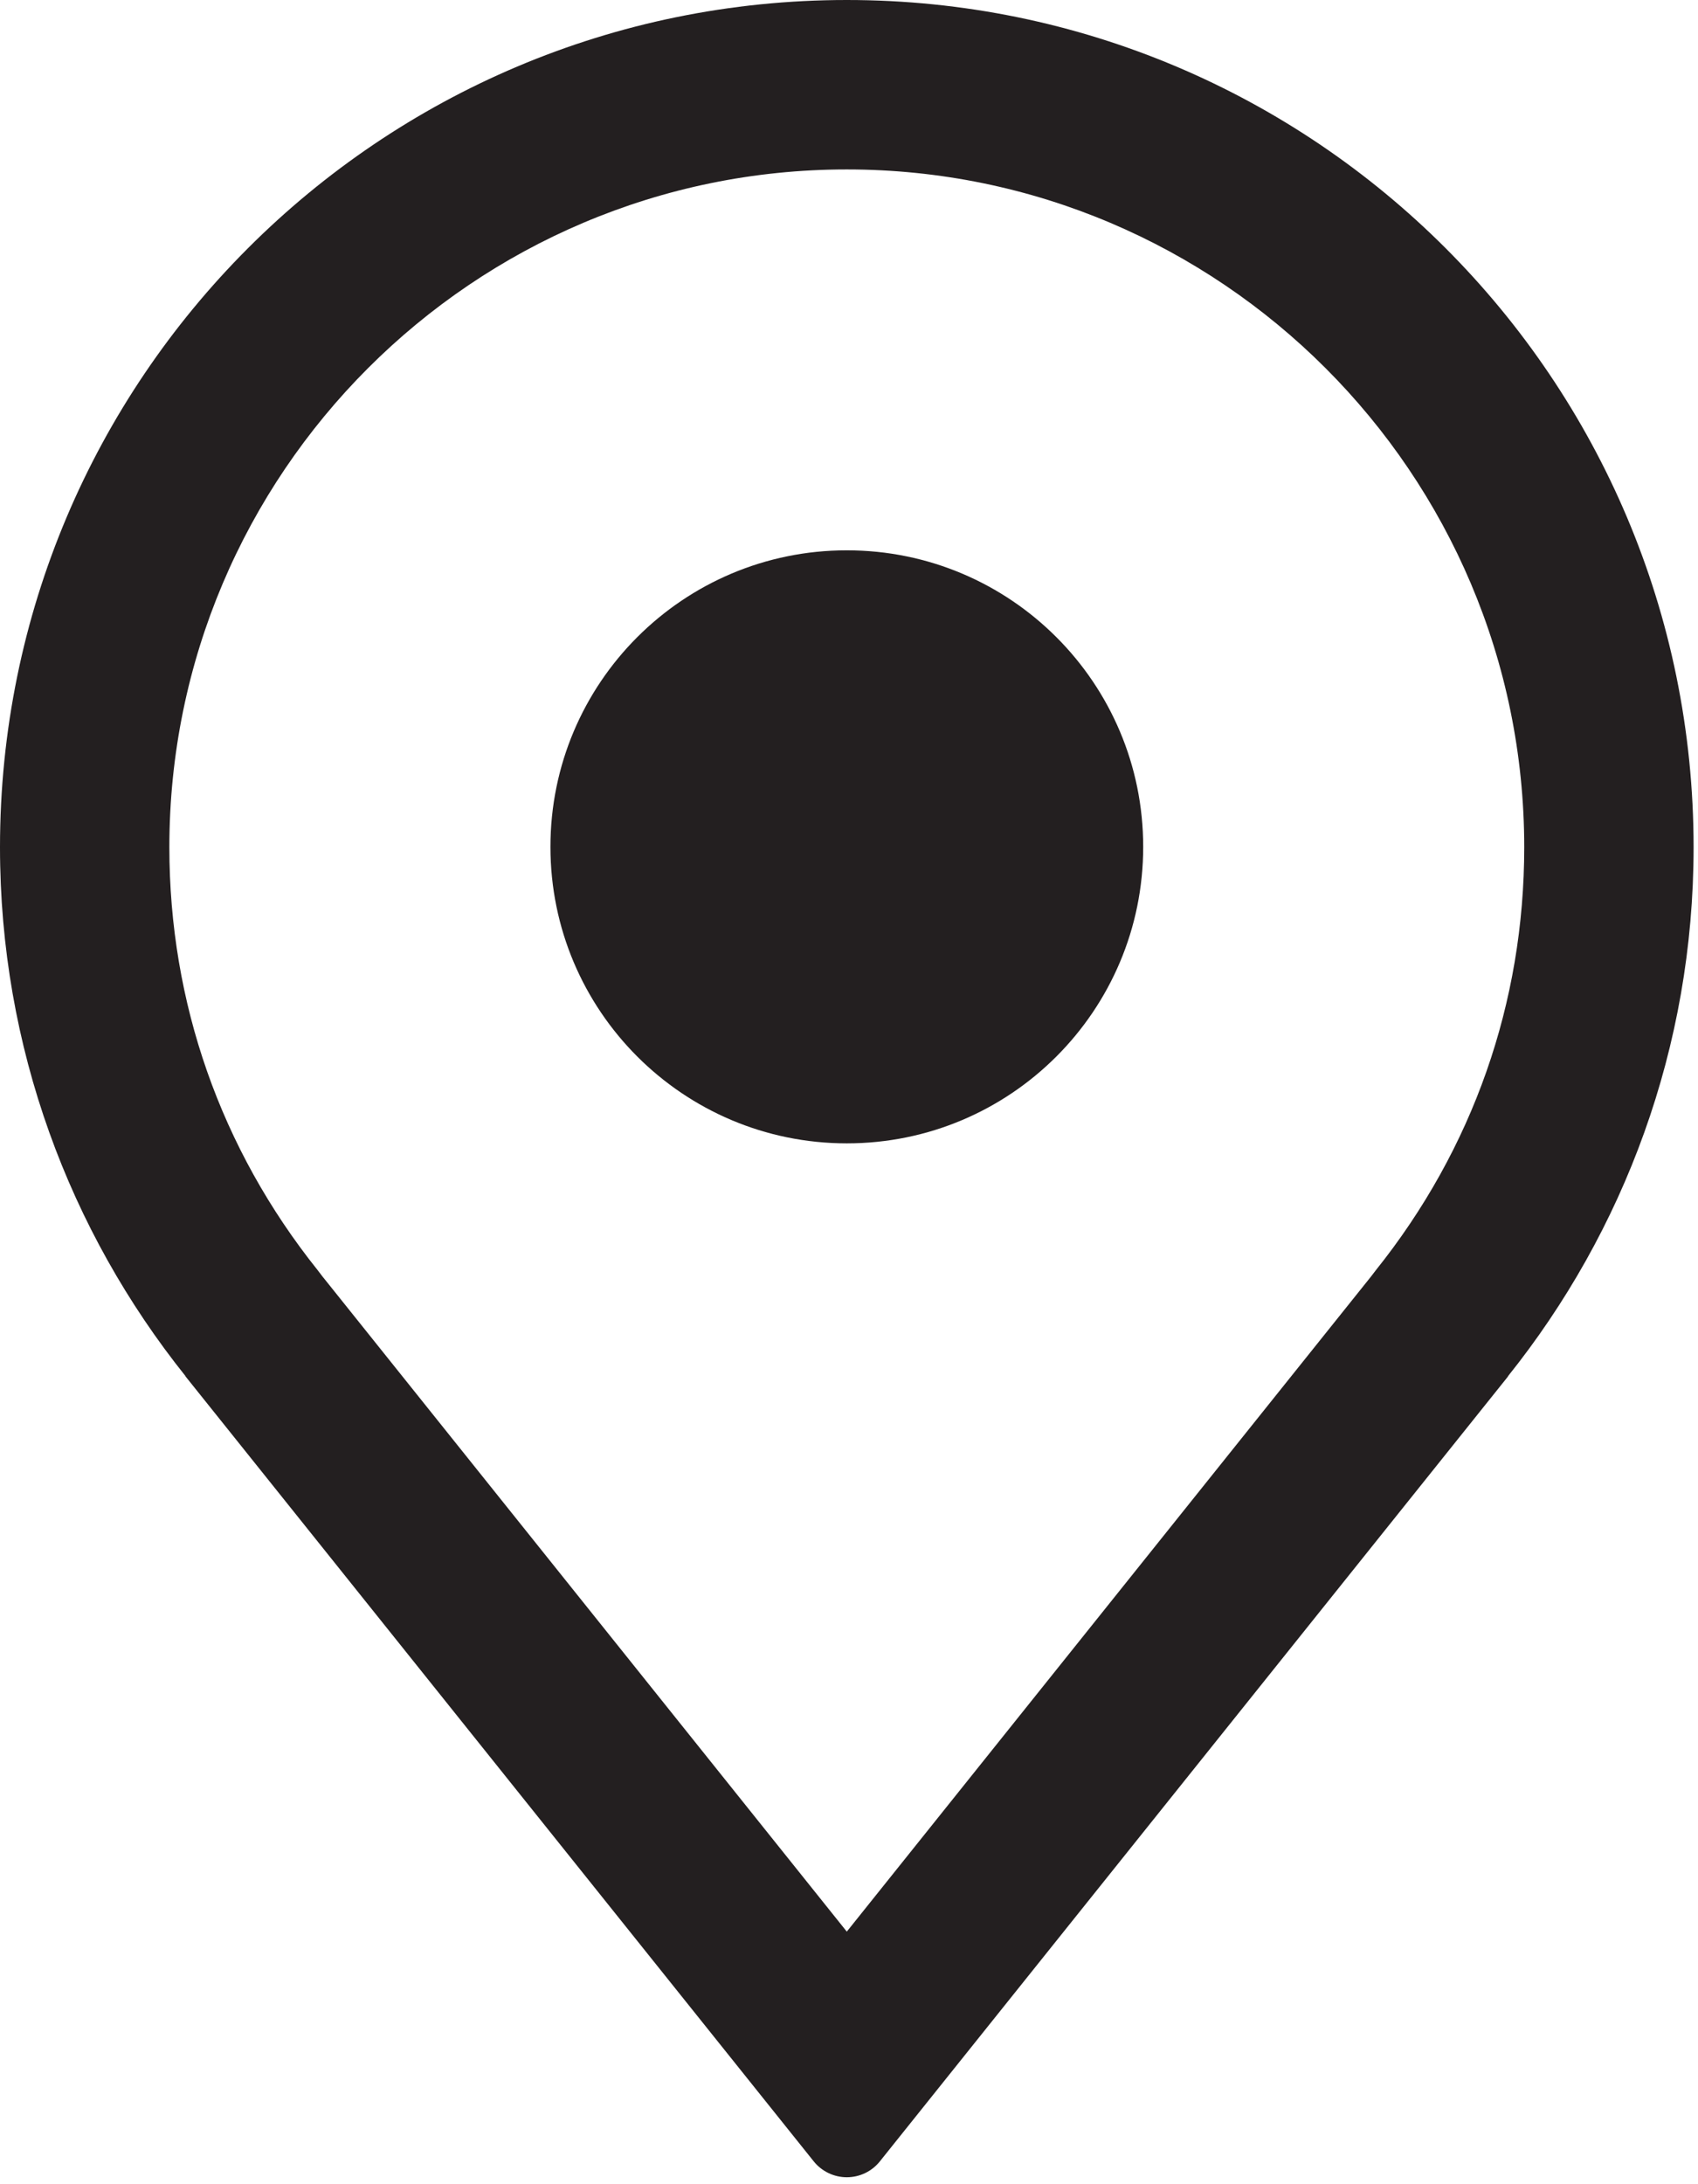
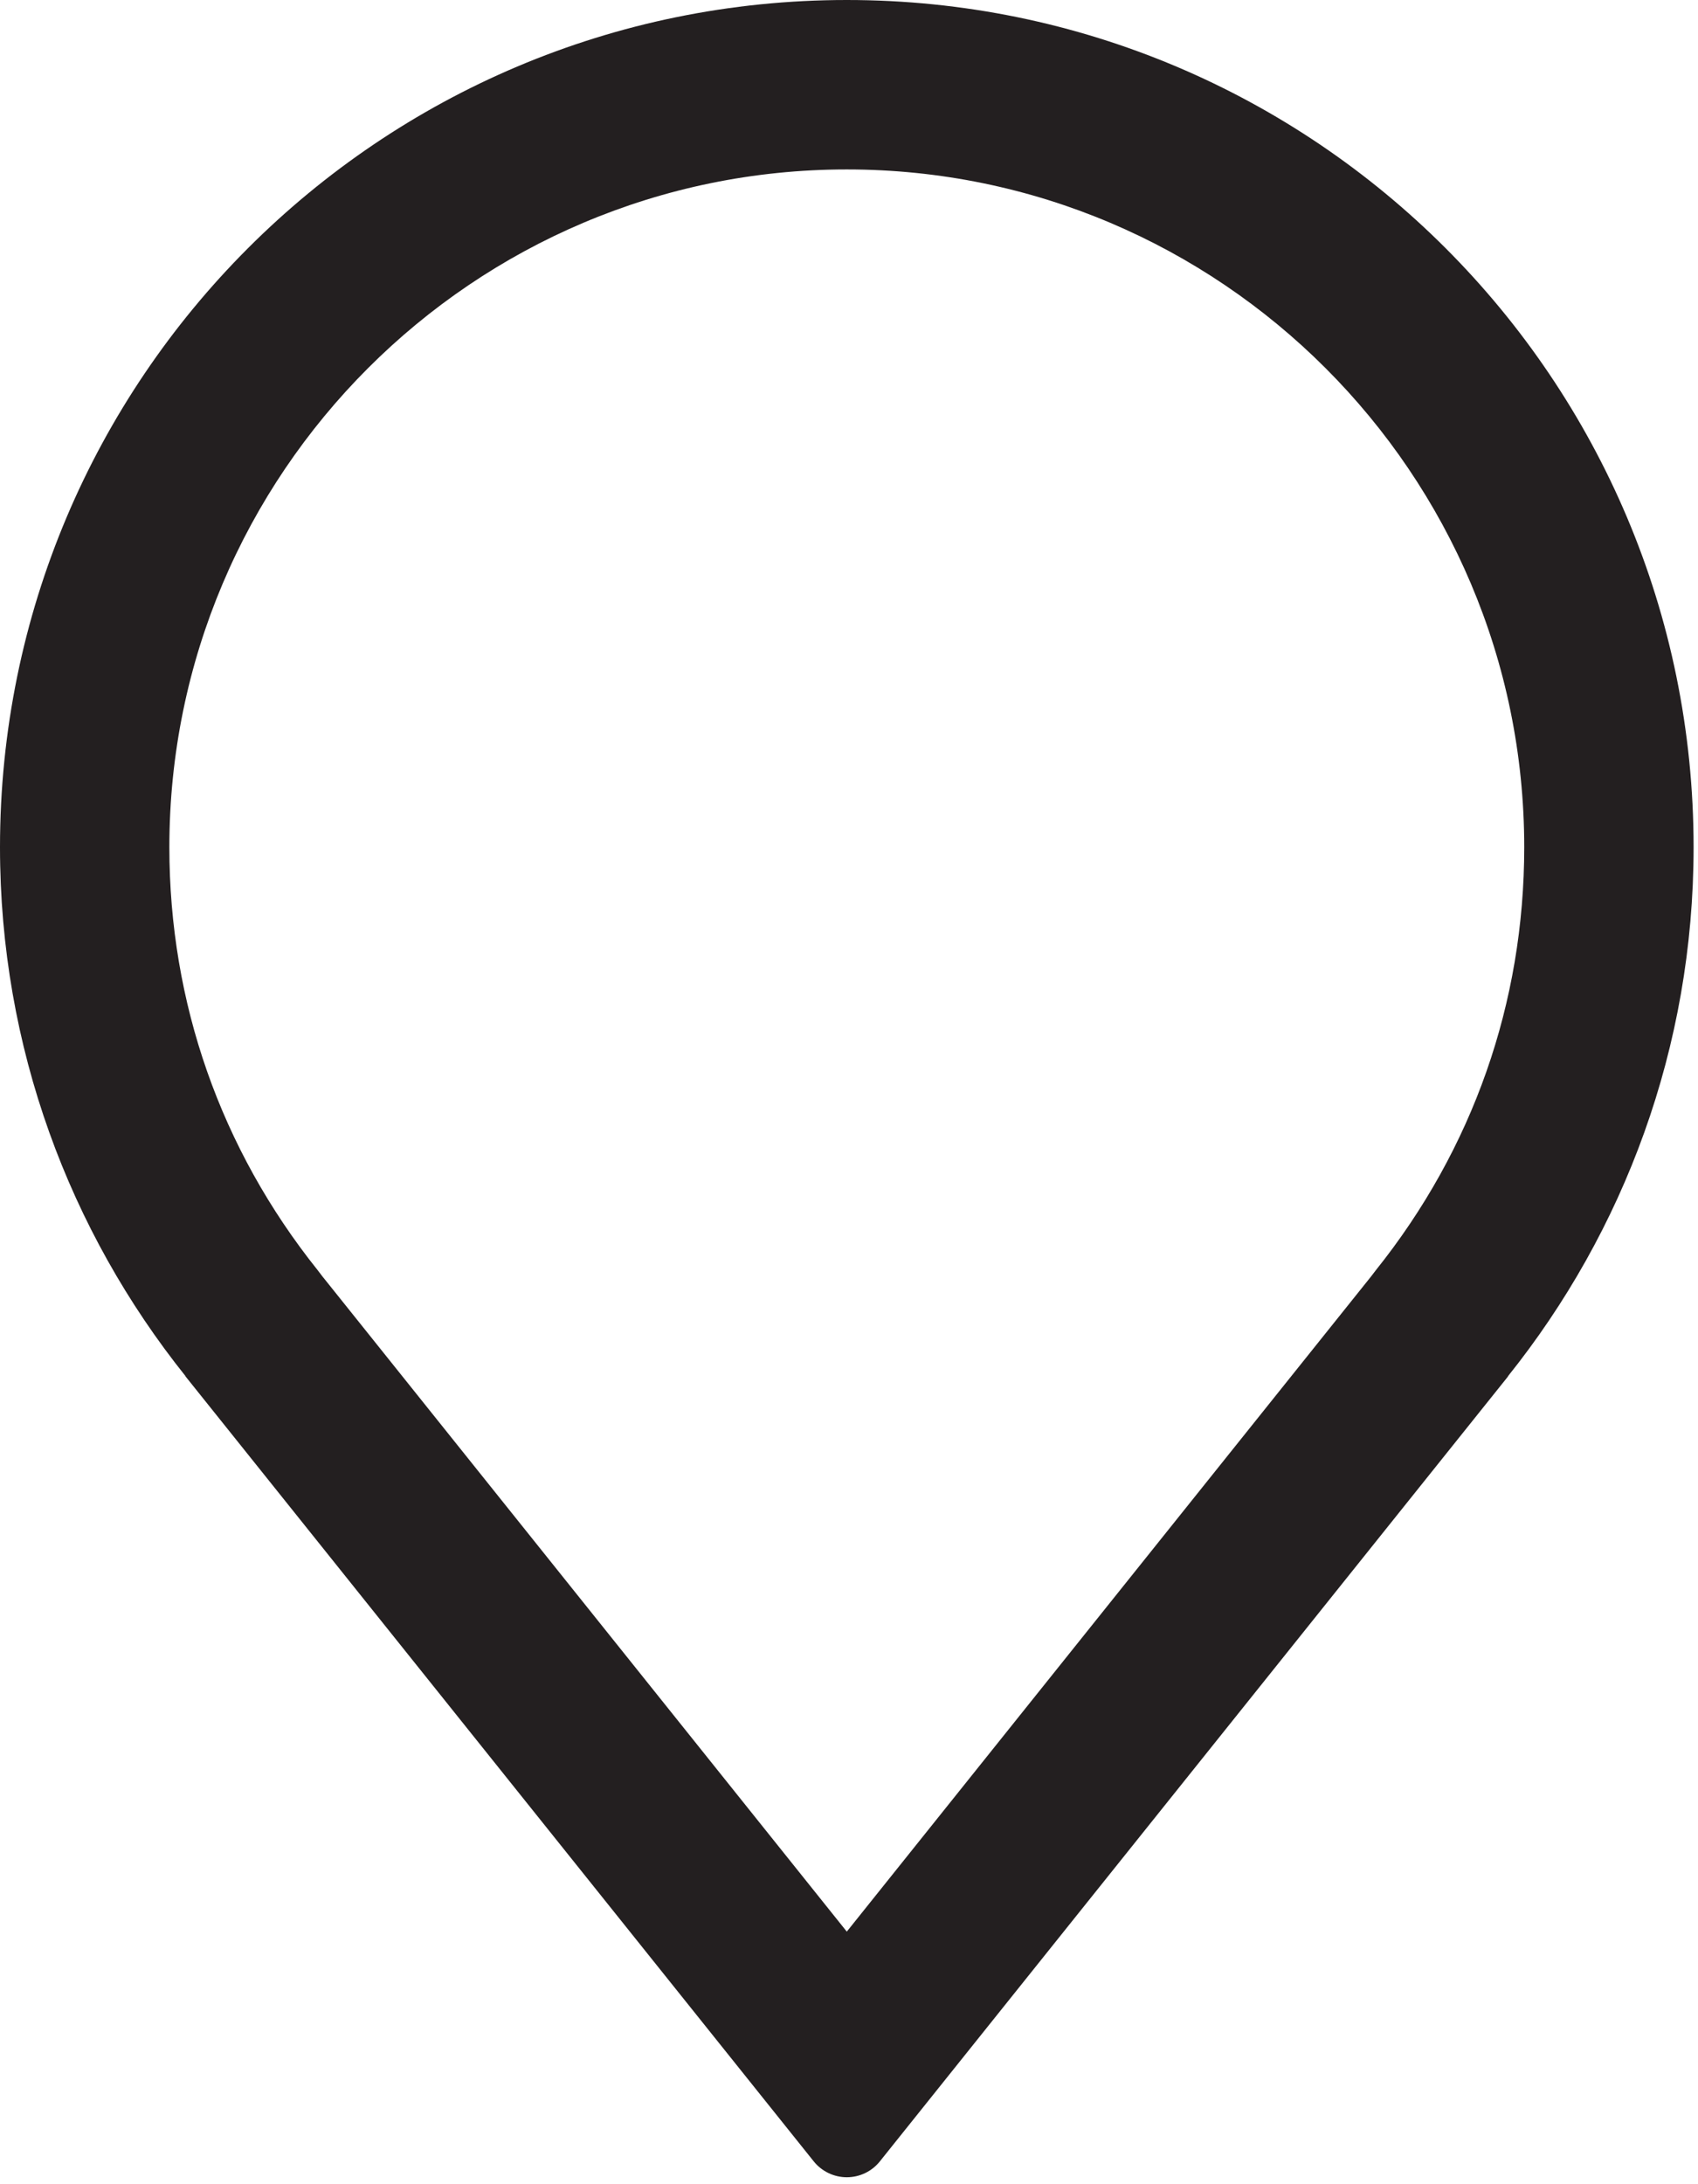
<svg xmlns="http://www.w3.org/2000/svg" width="154" height="198" viewBox="0 0 154 198" fill="none">
-   <path d="M153.6 76.8C153.6 34.386 119.217 0 76.8 0C34.386 0 0 34.386 0 76.8C0 94.94 6.308 111.606 16.824 124.746C16.827 124.749 16.829 124.754 16.827 124.756C16.824 124.759 16.822 124.762 16.817 124.762C36.646 149.527 64.671 184.53 73.8 195.93C74.529 196.838 75.633 197.368 76.797 197.371C77.965 197.371 79.071 196.844 79.798 195.932C88.922 184.535 116.938 149.548 136.768 124.78C136.771 124.777 136.773 124.772 136.771 124.769C136.768 124.767 136.765 124.764 136.76 124.764C147.287 111.619 153.6 94.953 153.6 76.8ZM124.332 115.735L76.8 175.104L29.729 116.316L29.248 115.717C29.107 115.525 28.964 115.336 28.815 115.149C20.012 104.148 15.36 90.888 15.36 76.8C15.36 42.921 42.923 15.36 76.8 15.36C110.676 15.36 138.24 42.921 138.24 76.8C138.24 90.895 133.583 104.161 124.769 115.164C124.621 115.351 124.475 115.54 124.332 115.735Z" fill="#231F20" />
-   <path d="M76.802 103.647C91.647 103.647 103.682 91.612 103.682 76.767C103.682 61.921 91.647 49.887 76.802 49.887C61.956 49.887 49.922 61.921 49.922 76.767C49.922 91.612 61.956 103.647 76.802 103.647Z" fill="#231F20" />
+   <path d="M153.6 76.8C153.6 34.386 119.217 0 76.8 0C34.386 0 0 34.386 0 76.8C0 94.94 6.308 111.606 16.824 124.746C16.827 124.749 16.829 124.754 16.827 124.756C16.824 124.759 16.822 124.762 16.817 124.762C36.646 149.527 64.671 184.53 73.8 195.93C74.529 196.838 75.633 197.368 76.797 197.371C77.965 197.371 79.071 196.844 79.798 195.932C88.922 184.535 116.938 149.548 136.768 124.78C136.771 124.777 136.773 124.772 136.771 124.769C136.768 124.767 136.765 124.764 136.76 124.764C147.287 111.619 153.6 94.953 153.6 76.8ZM124.332 115.735L76.8 175.104L29.729 116.316L29.248 115.717C29.107 115.525 28.964 115.336 28.815 115.149C20.012 104.148 15.36 90.888 15.36 76.8C15.36 42.921 42.923 15.36 76.8 15.36C110.676 15.36 138.24 42.921 138.24 76.8C138.24 90.895 133.583 104.161 124.769 115.164Z" fill="#231F20" />
</svg>